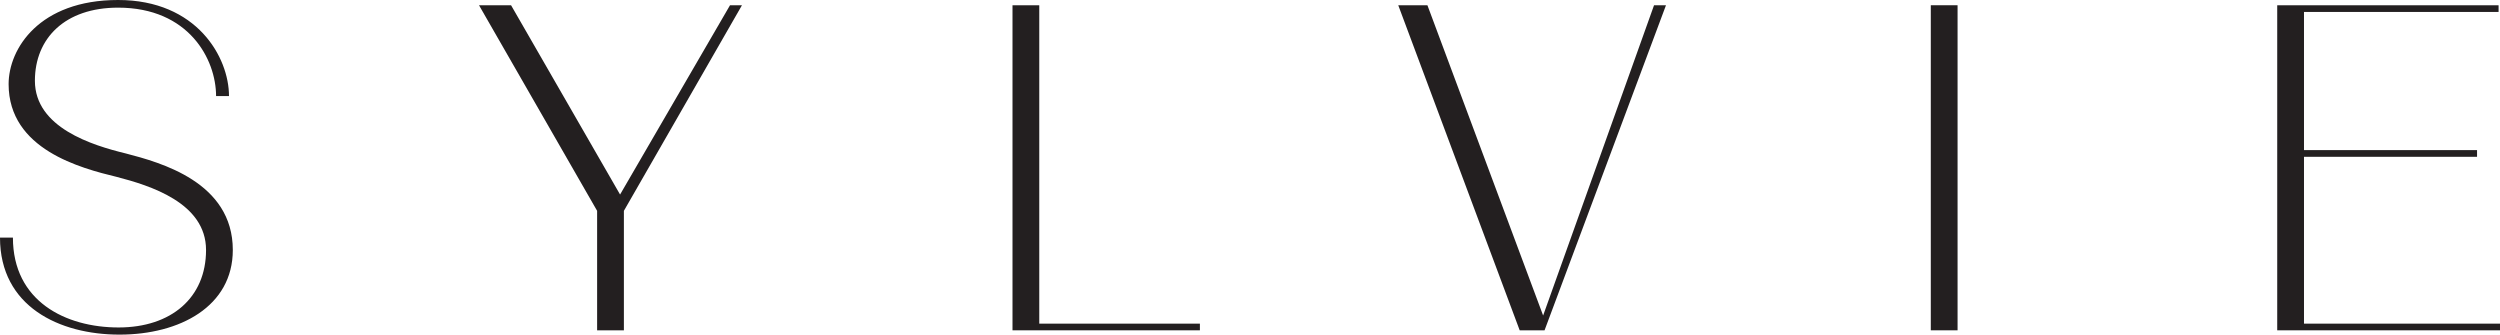
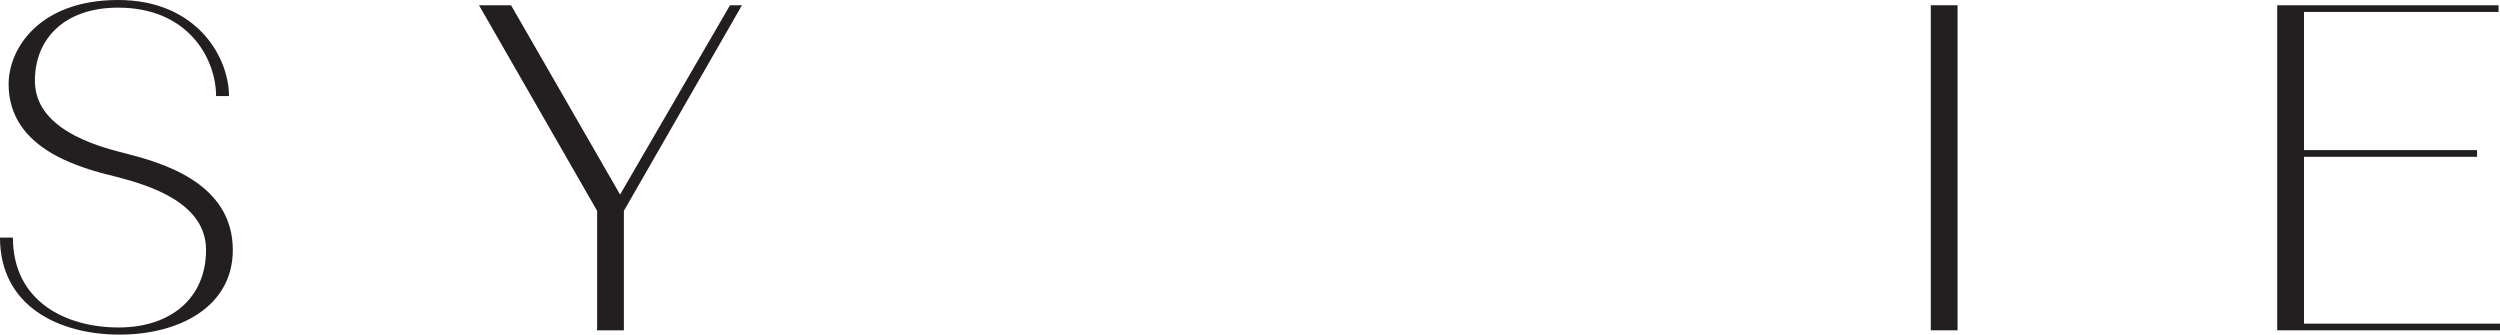
<svg xmlns="http://www.w3.org/2000/svg" id="Layer_1" data-name="Layer 1" version="1.1" viewBox="0 0 720 96.37">
  <defs>
    <style>
      .cls-1 {
        fill: #231f20;
        stroke-width: 0px;
      }
    </style>
  </defs>
  <path id="fullLogo" class="cls-1" d="M59.34,72c0-13.63-16.25-18.59-25.75-21.06-10.19-2.48-31.11-7.85-31.11-26.71,0-10.19,8.81-24.23,31.53-24.23s31.94,16.52,31.94,27.67h-3.72c0-10.6-7.85-25.47-28.22-25.47-15.28,0-23.96,8.81-23.96,21.06,0,13.49,16.52,18.59,26.16,20.93,10.05,2.62,30.84,8.26,30.84,27.81,0,16.25-15.28,24.37-32.63,24.37S0,88.25,0,68.43h3.72c0,18.31,15.14,25.88,30.43,25.88,15.14,0,25.19-8.54,25.19-22.3Z" />
  <polygon id="fullLogo-2" class="cls-1" points="713.39 43.23 713.39 45.16 663.55 45.16 663.55 93.21 720 93.21 720 95.13 655.84 95.13 655.84 1.52 719.59 1.52 719.59 3.44 663.55 3.44 663.55 43.23 713.39 43.23" />
  <rect id="fullLogo-3" class="cls-1" x="556.07" y="1.51" width="7.71" height="93.62" />
-   <polygon id="fullLogo-4" class="cls-1" points="411.1 1.52 444.42 90.87 476.36 1.52 479.8 1.52 444.83 95.13 437.67 95.13 402.7 1.52 411.1 1.52" />
-   <polygon id="fullLogo-5" class="cls-1" points="299.31 1.52 299.31 93.21 345.57 93.21 345.57 95.13 291.6 95.13 291.6 1.52 299.31 1.52" />
  <polygon id="fullLogo-6" class="cls-1" points="147.19 1.52 178.58 56.03 210.24 1.52 213.68 1.52 179.68 60.72 179.68 95.13 171.97 95.13 171.97 60.72 137.96 1.52 147.19 1.52" />
</svg>